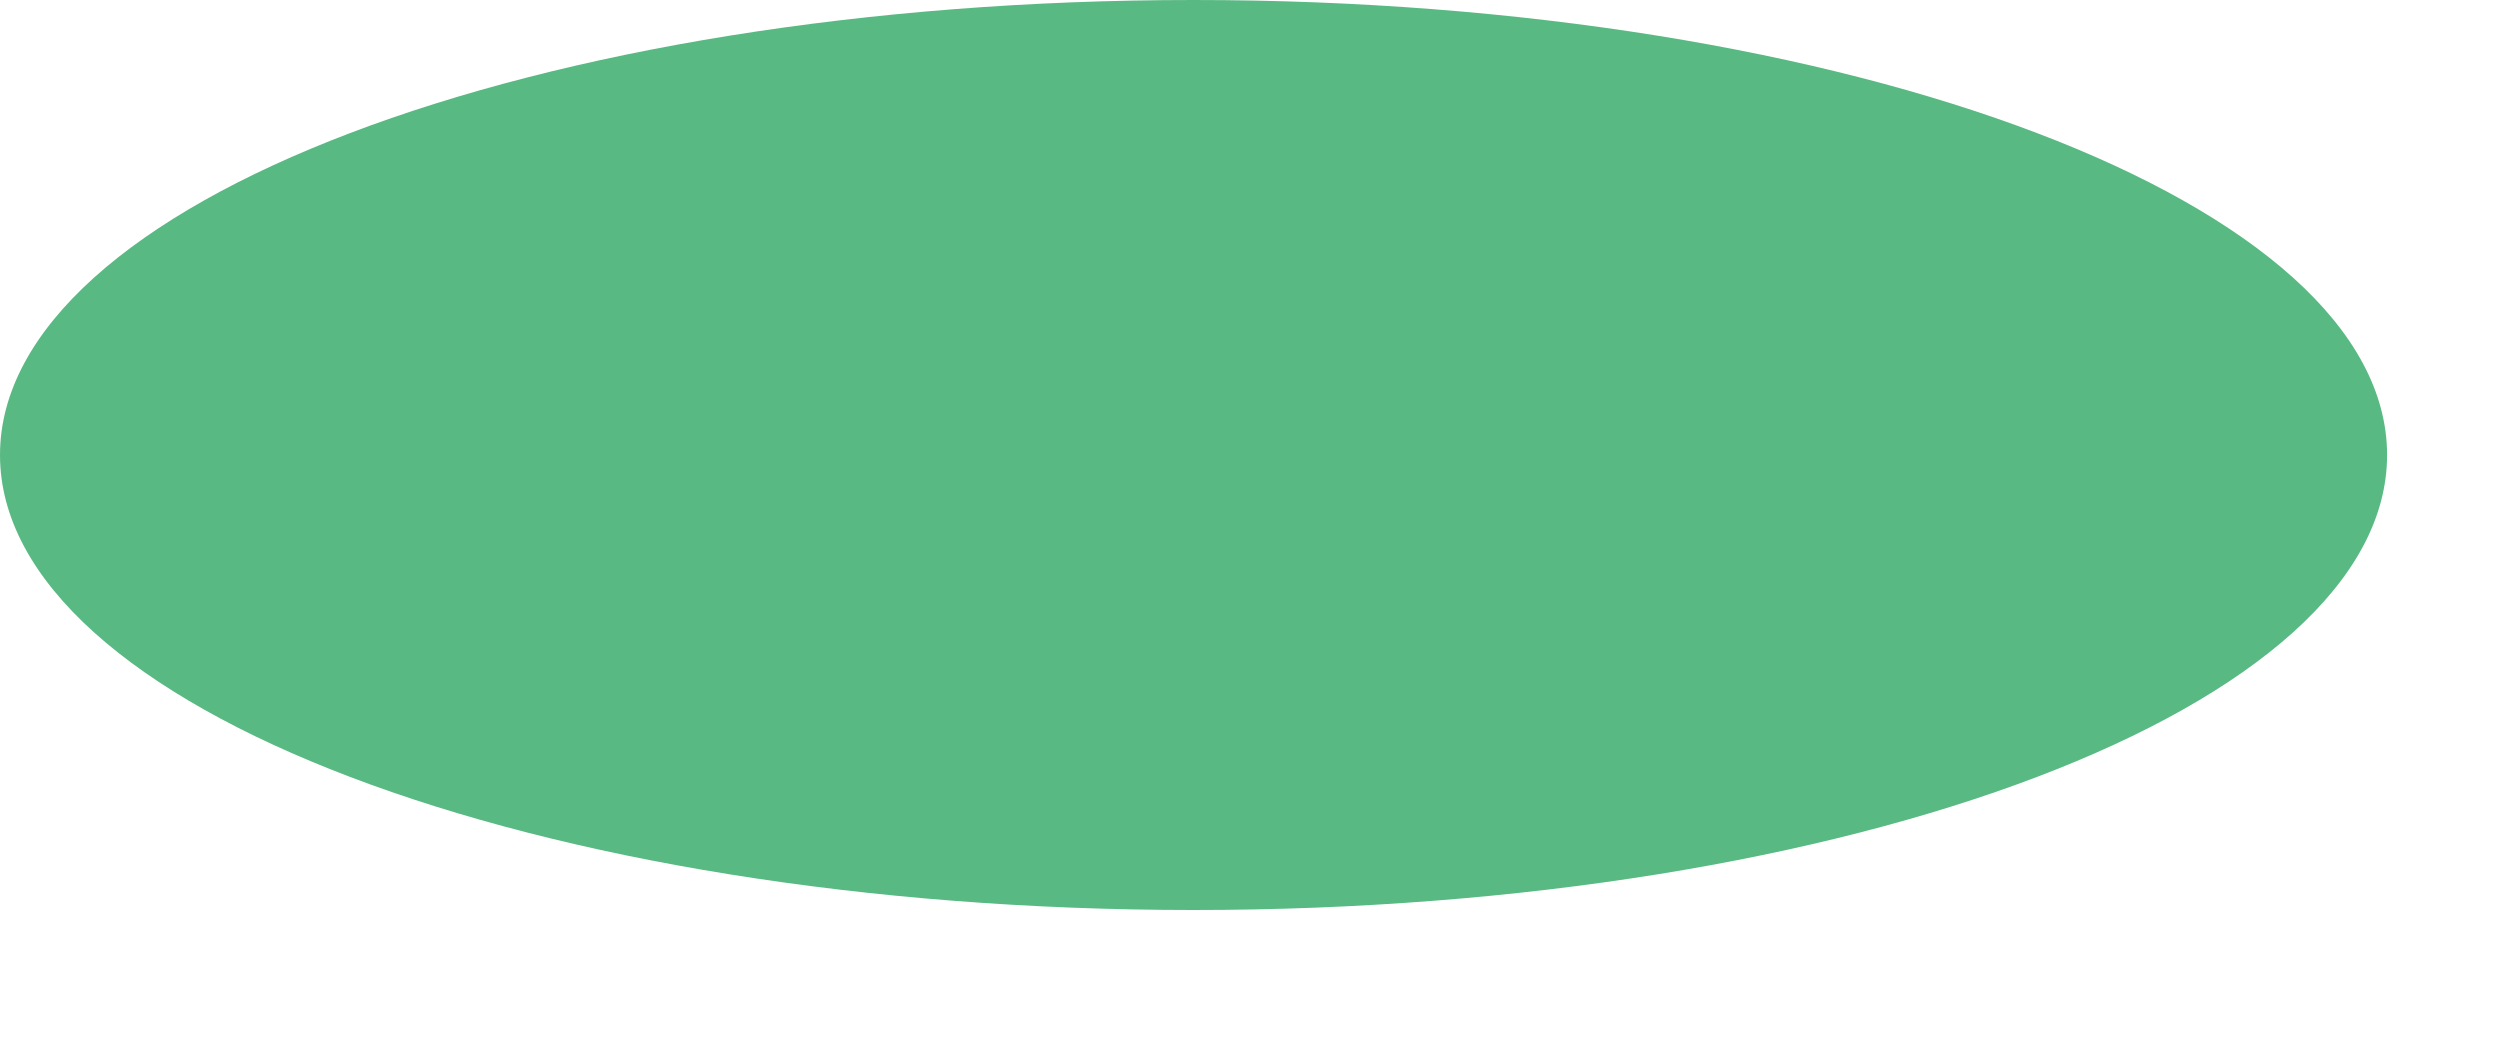
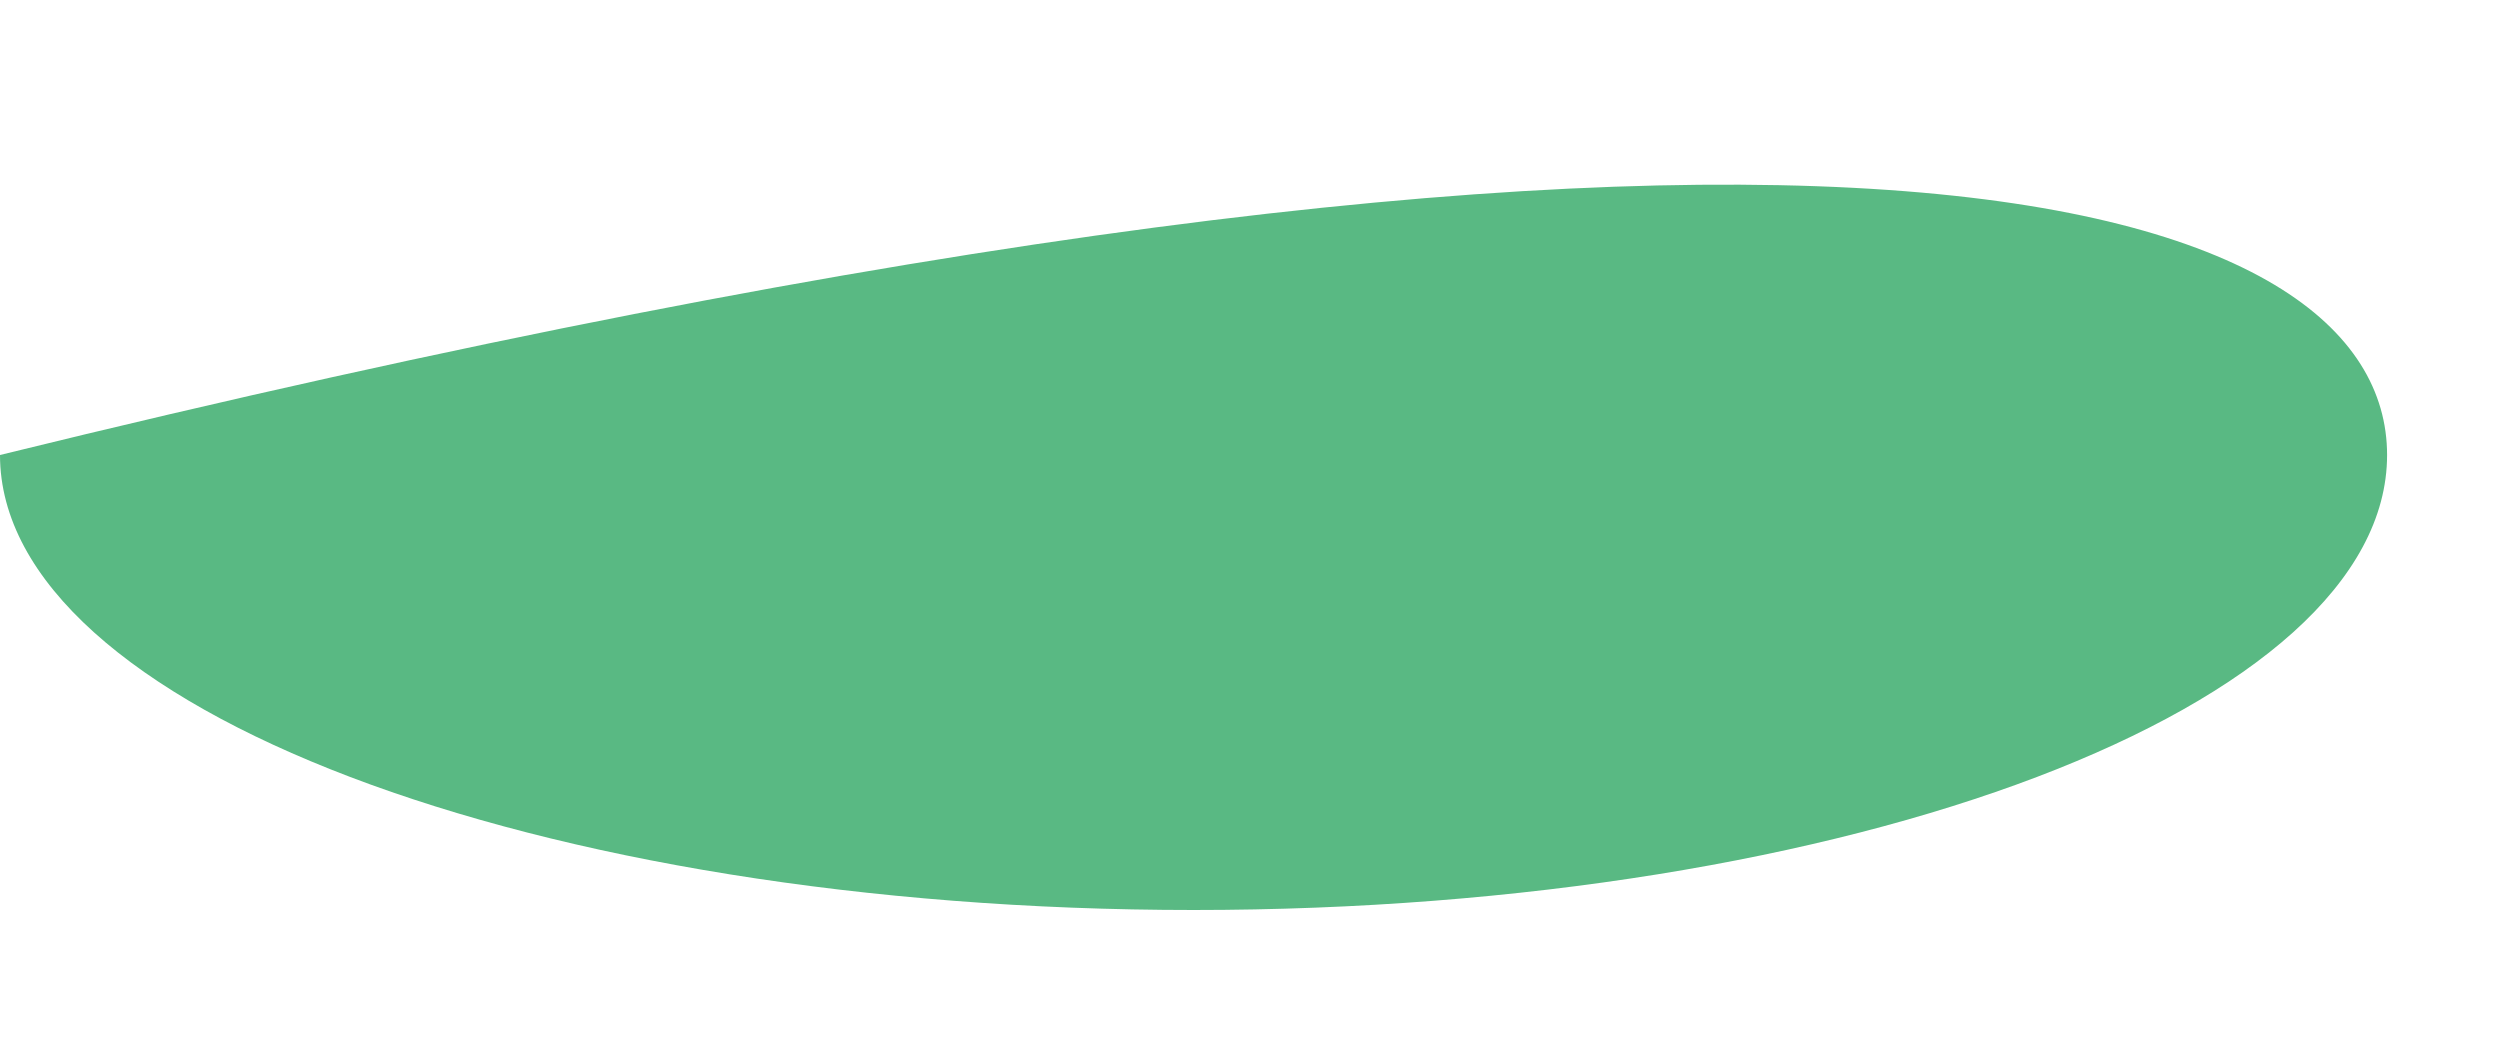
<svg xmlns="http://www.w3.org/2000/svg" fill="none" height="100%" overflow="visible" preserveAspectRatio="none" style="display: block;" viewBox="0 0 12 5" width="100%">
-   <path d="M11.458 2.184C11.458 3.393 8.886 4.368 5.729 4.368C2.572 4.368 0 3.393 0 2.184C0 0.975 2.572 0 5.729 0C8.886 0 11.458 0.975 11.458 2.184Z" fill="#59B983" id="Vector" />
+   <path d="M11.458 2.184C11.458 3.393 8.886 4.368 5.729 4.368C2.572 4.368 0 3.393 0 2.184C8.886 0 11.458 0.975 11.458 2.184Z" fill="#59B983" id="Vector" />
</svg>